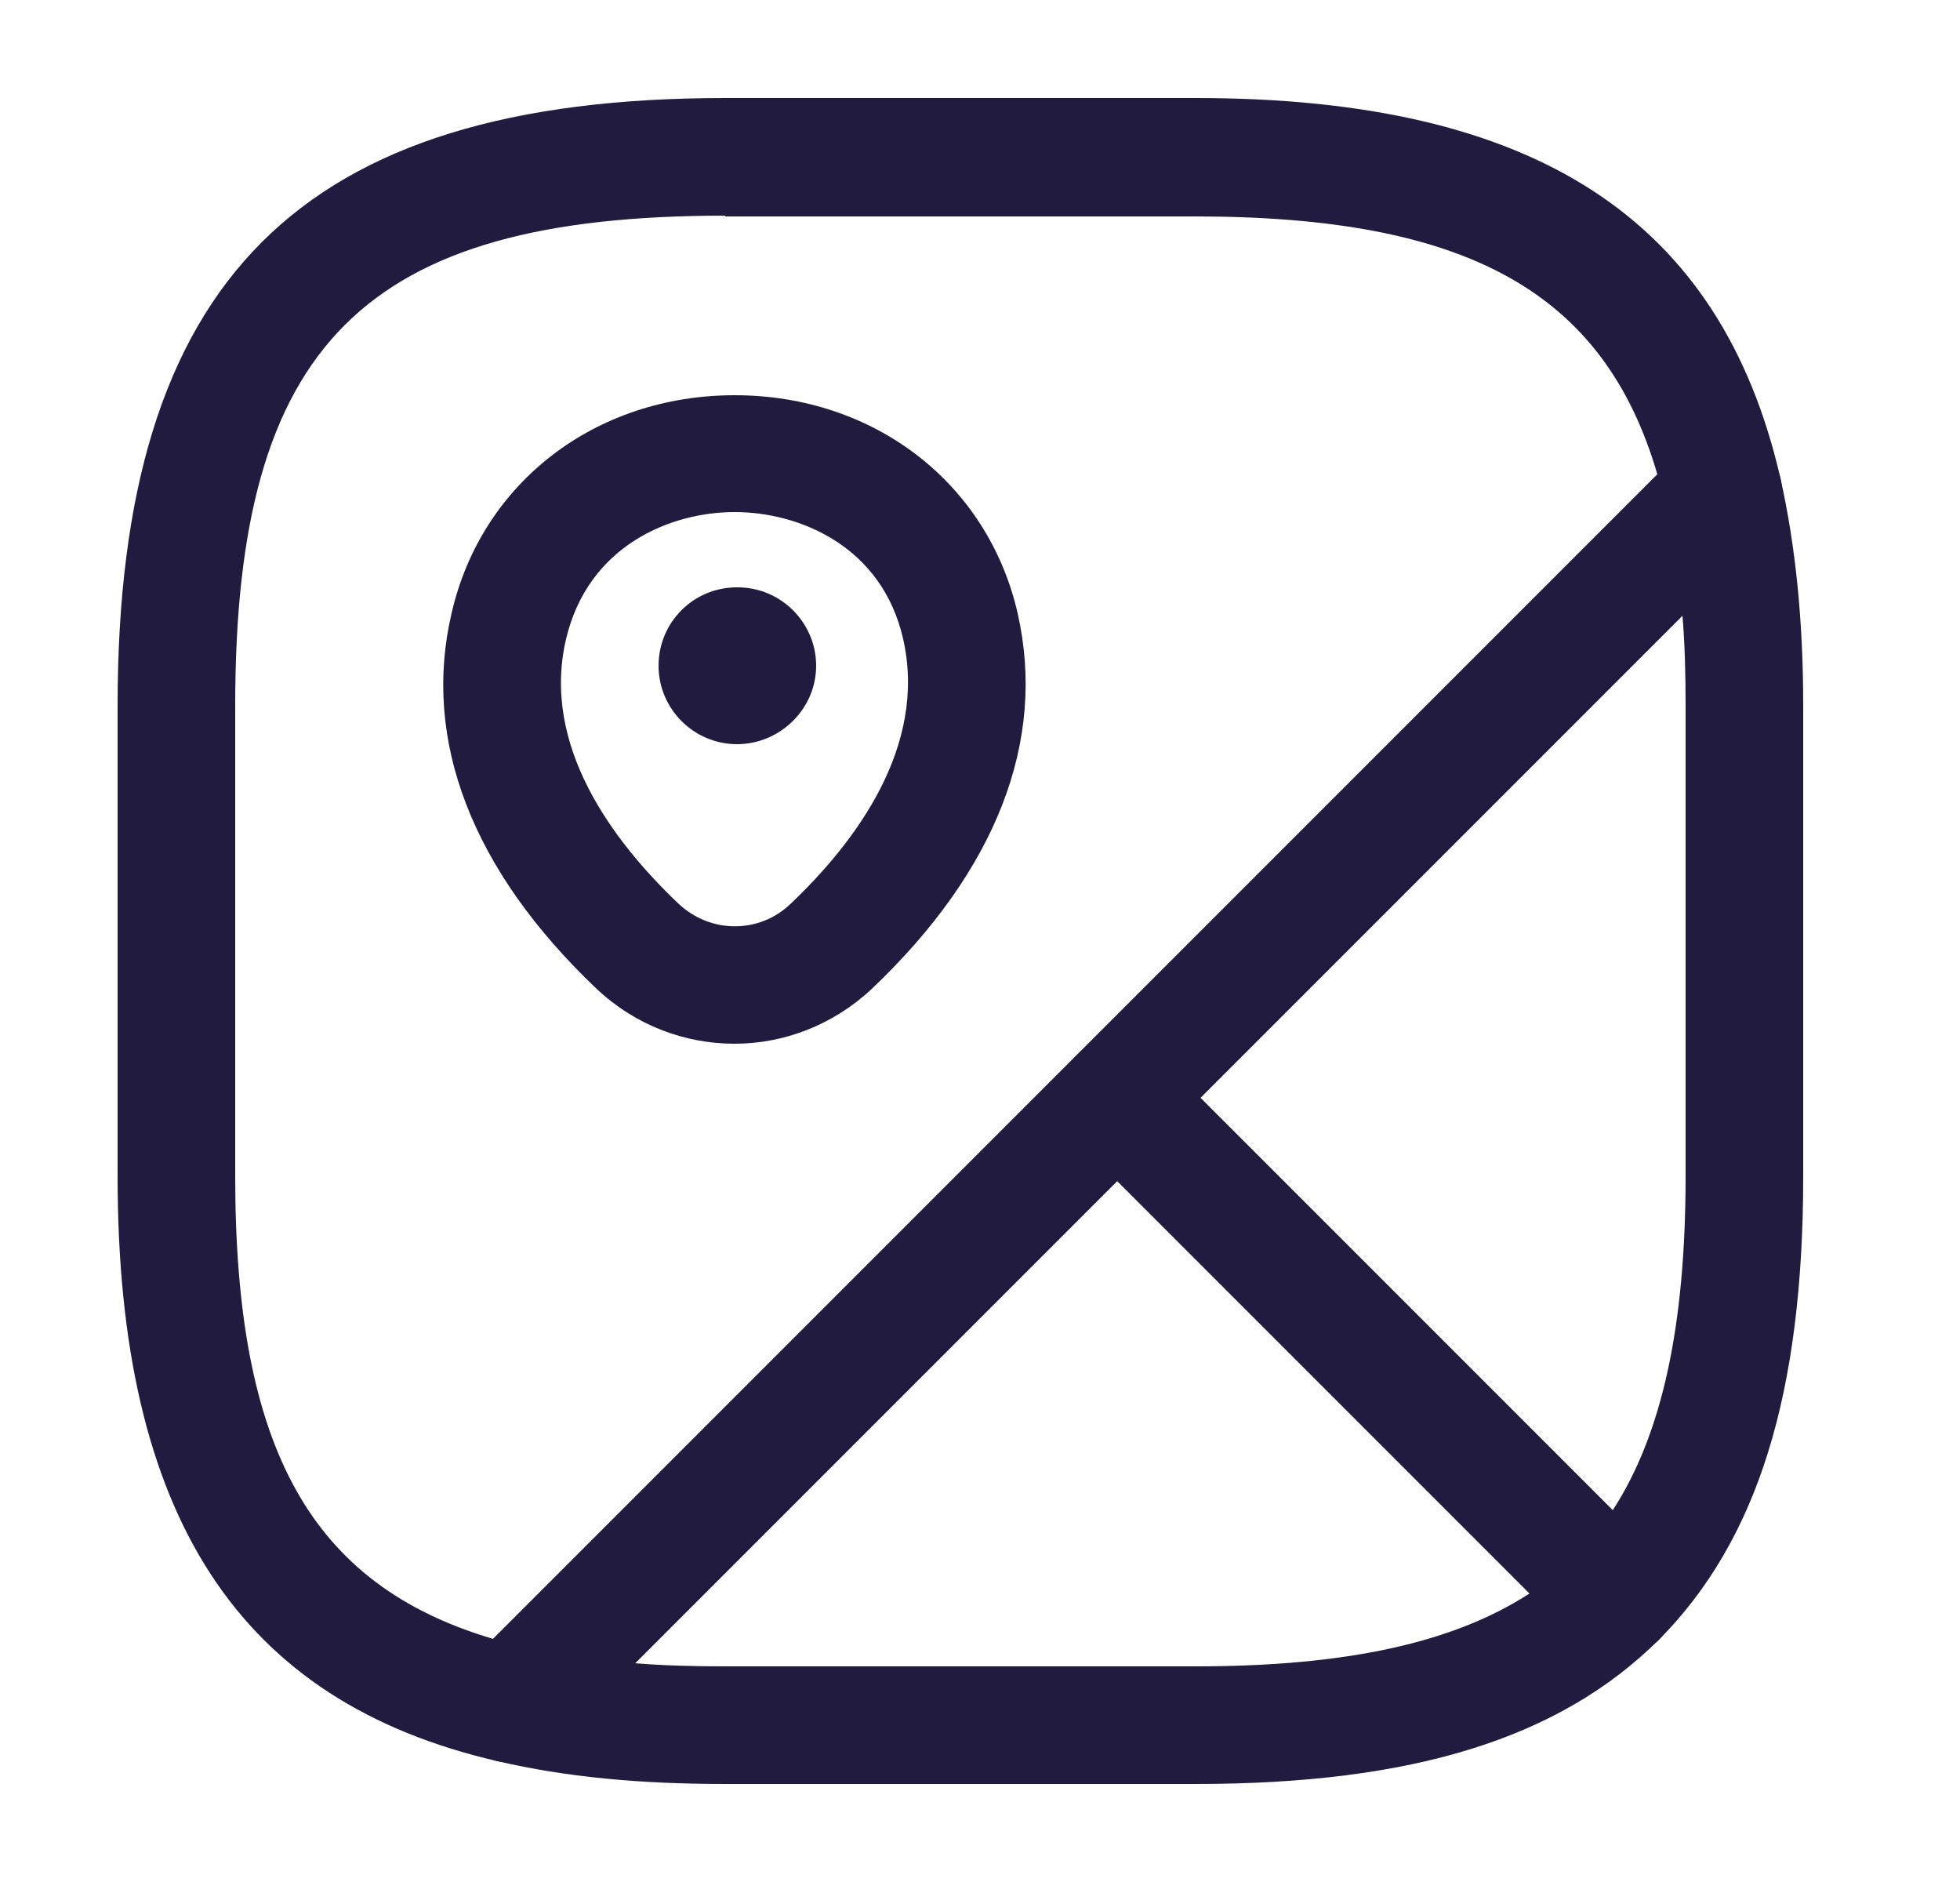
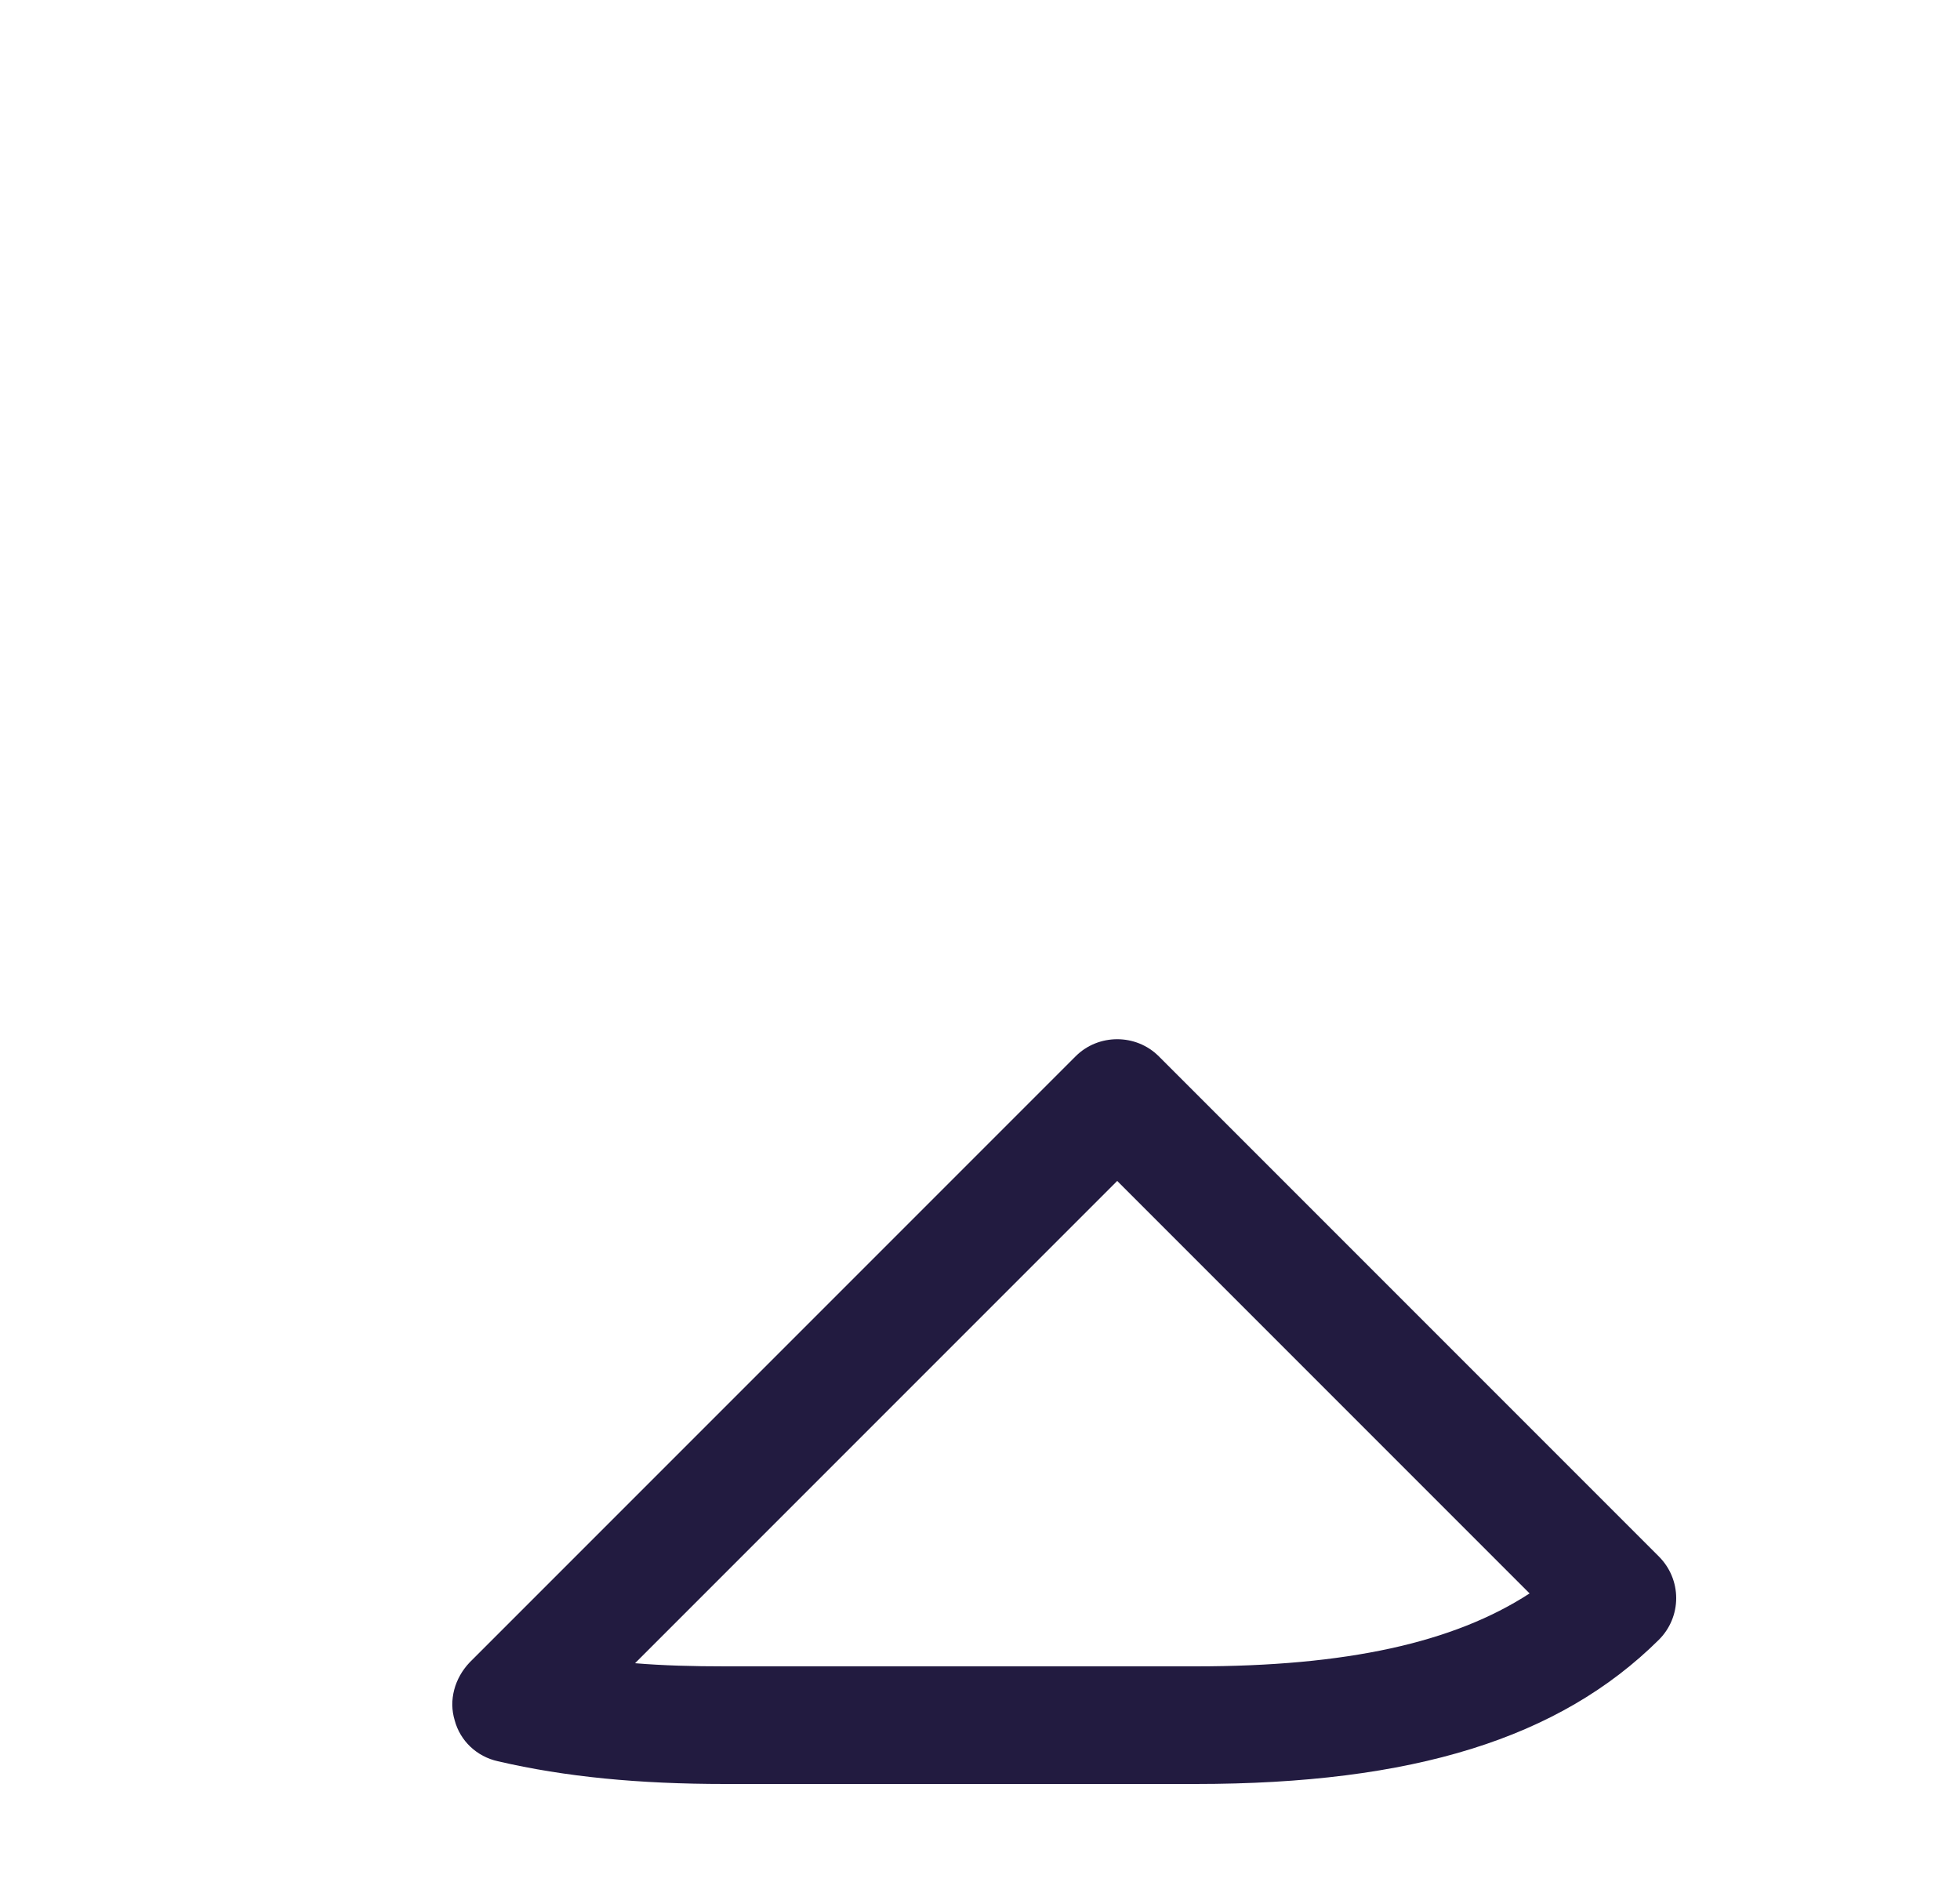
<svg xmlns="http://www.w3.org/2000/svg" width="25" height="24" viewBox="0 0 25 24" fill="none">
-   <path d="M20.63 21.13C20.43 21.13 20.24 21.05 20.1 20.91L13.72 14.53C13.43 14.24 13.43 13.76 13.72 13.47L21.45 5.74C21.64 5.55 21.93 5.48 22.19 5.55C22.45 5.63 22.65 5.84 22.71 6.1C22.9 6.95 23 7.9 23 9V15C23 17.77 22.42 19.64 21.16 20.91C21.02 21.05 20.81 21.08 20.63 21.13ZM15.31 14L20.57 19.26C21.2 18.29 21.5 16.91 21.5 15V9C21.5 8.59 21.49 8.21 21.46 7.85L15.31 14Z" fill="#221B40" />
-   <path d="M6.52 22.48C6.46 22.48 6.41 22.47 6.35 22.46C3.04 21.7 1.5 19.33 1.5 15V9C1.5 3.57 3.82 1.25 9.25 1.25H15.25C19.58 1.25 21.95 2.79 22.71 6.1C22.77 6.35 22.69 6.62 22.51 6.8L7.05 22.26C6.91 22.4 6.72 22.48 6.52 22.48ZM9.25 2.75C4.64 2.75 3 4.39 3 9V15C3 18.47 3.96 20.21 6.29 20.9L21.14 6.05C20.46 3.72 18.71 2.76 15.24 2.76H9.25V2.75Z" fill="#221B40" />
  <path d="M15.25 22.75H9.25C8.15 22.75 7.21 22.66 6.35 22.46C6.08 22.4 5.87 22.2 5.8 21.94C5.72 21.68 5.8 21.4 5.99 21.2L13.72 13.47C14.01 13.18 14.49 13.18 14.78 13.47L21.16 19.85C21.3 19.99 21.38 20.18 21.38 20.38C21.38 20.58 21.3 20.77 21.16 20.91C19.89 22.17 18.02 22.75 15.25 22.75ZM8.1 21.21C8.46 21.24 8.84 21.25 9.25 21.25H15.25C17.17 21.25 18.54 20.95 19.51 20.32L14.25 15.06L8.1 21.21Z" fill="#221B40" />
-   <path d="M9.37 13.31C8.74 13.31 8.11 13.08 7.61 12.61C6.02 11.1 5.38 9.44 5.76 7.82C6.14 6.16 7.59 5.04 9.37 5.04C11.15 5.04 12.6 6.16 12.98 7.82C13.35 9.45 12.71 11.1 11.12 12.61C10.63 13.07 10 13.31 9.37 13.31ZM7.22 8.15C6.9 9.51 7.82 10.73 8.65 11.52C9.06 11.91 9.69 11.91 10.09 11.52C10.91 10.74 11.83 9.52 11.52 8.15C11.25 6.96 10.19 6.53 9.37 6.53C8.55 6.53 7.5 6.96 7.22 8.15Z" fill="#221B40" />
-   <path d="M9.4 9.49C8.85 9.49 8.4 9.04 8.4 8.49C8.4 7.94 8.84 7.49 9.4 7.49H9.41C9.96 7.49 10.41 7.94 10.41 8.49C10.41 9.04 9.95 9.49 9.4 9.49Z" fill="#221B40" />
</svg>